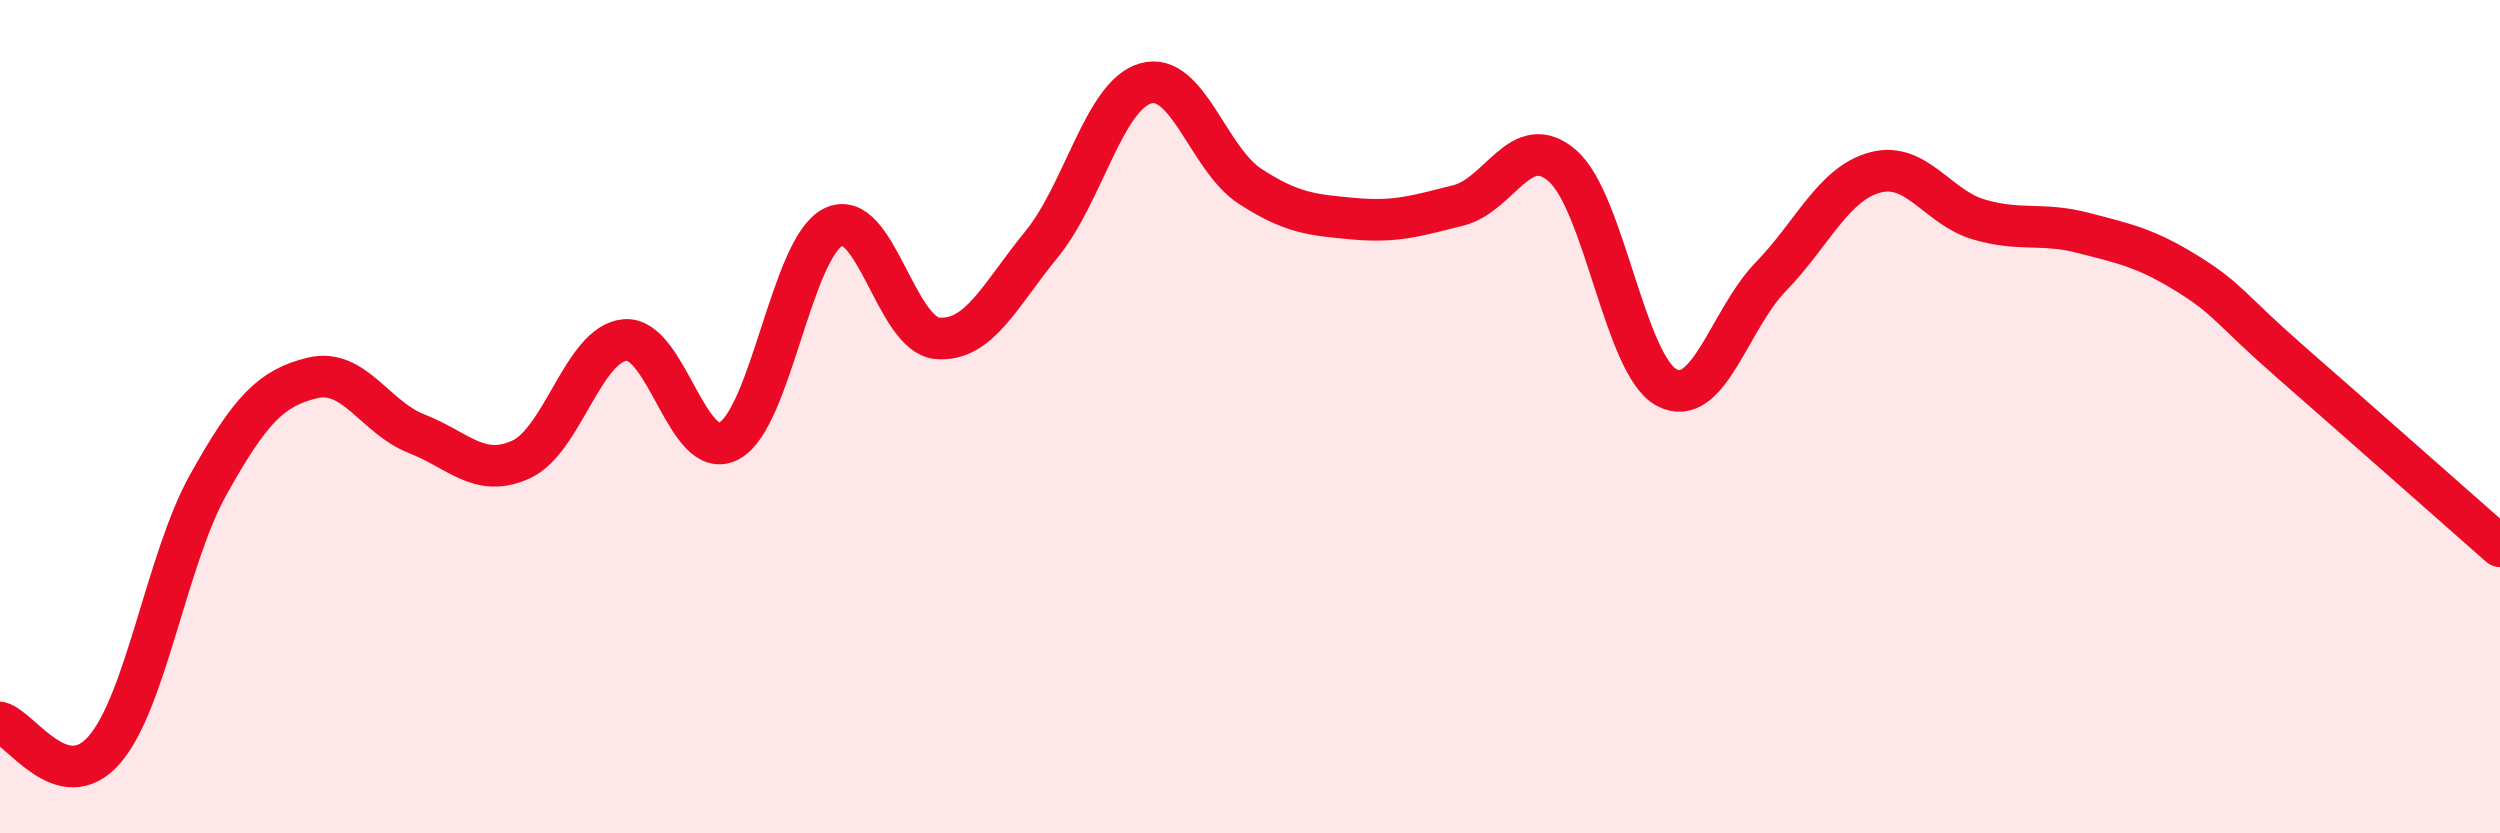
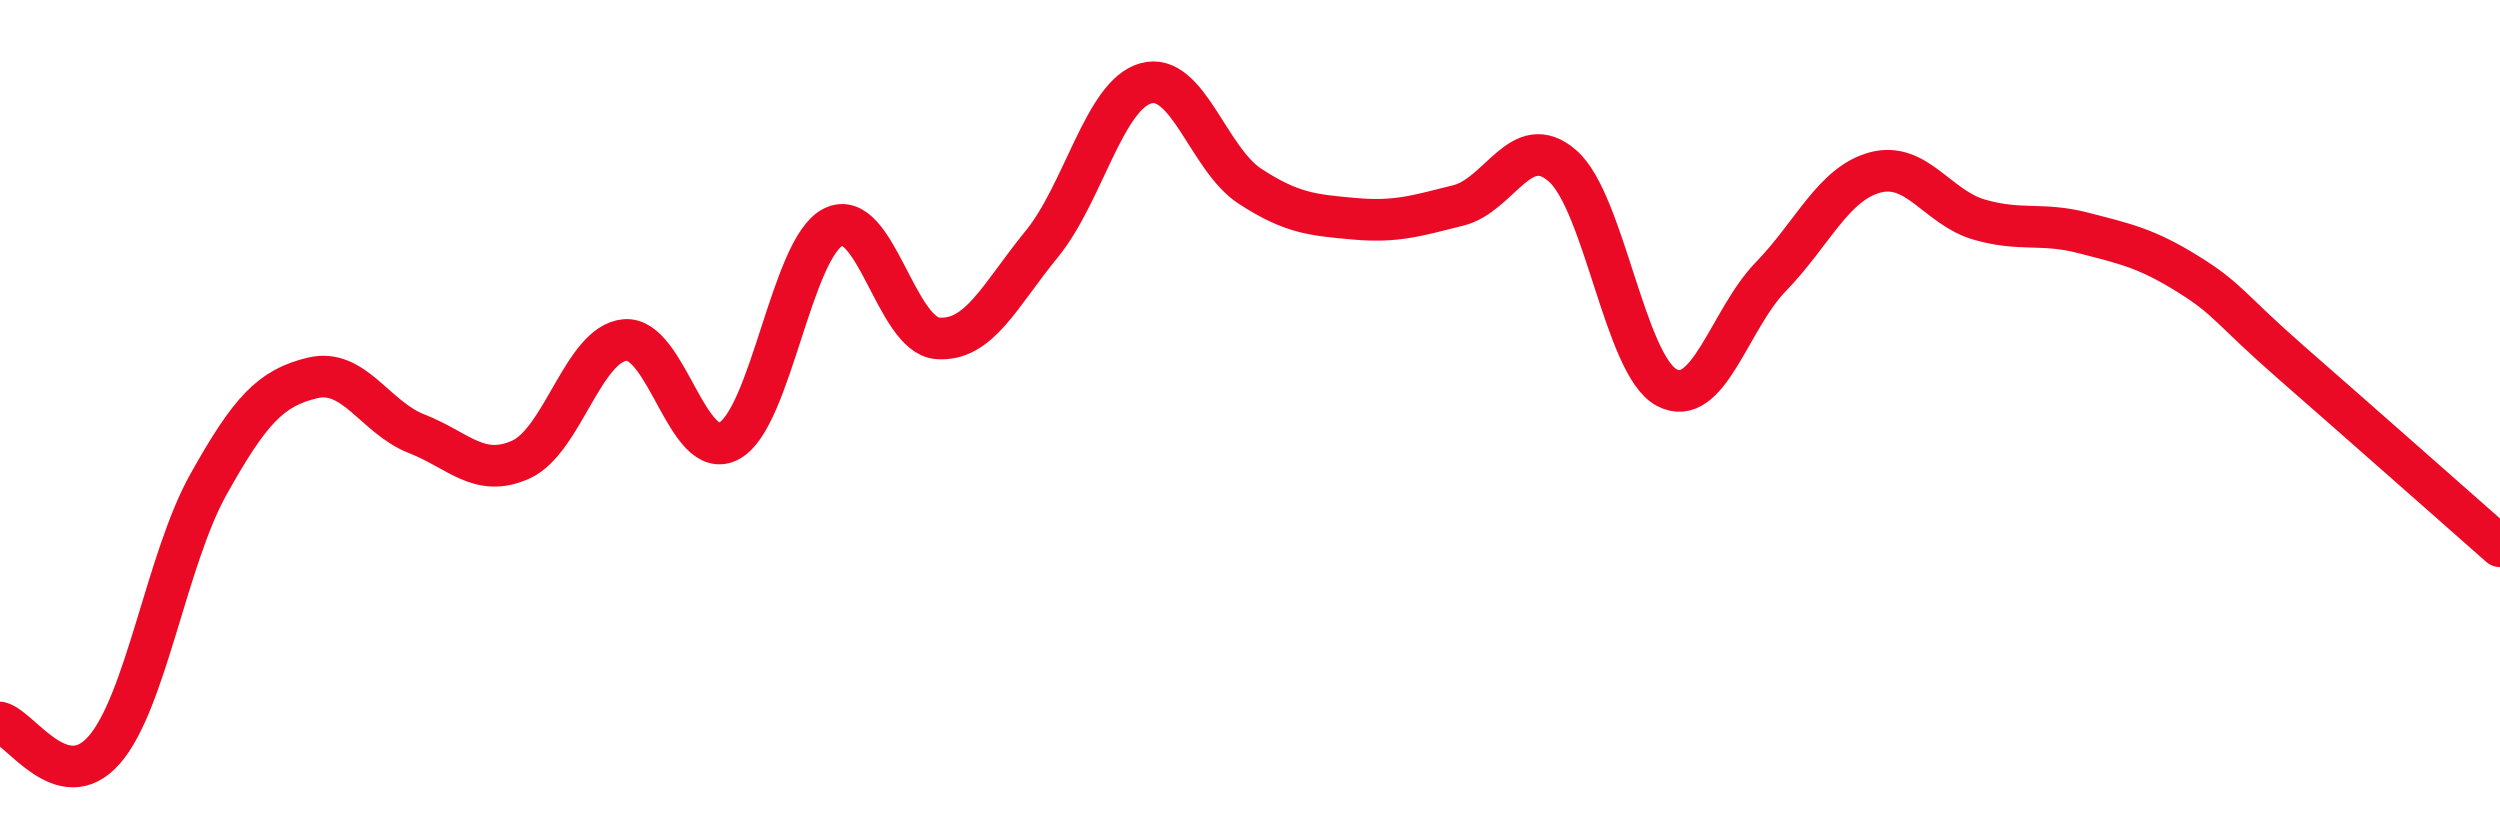
<svg xmlns="http://www.w3.org/2000/svg" width="60" height="20" viewBox="0 0 60 20">
-   <path d="M 0,17.34 C 0.5,17.47 1.5,19.14 2.5,18 C 3.5,16.86 4,13.42 5,11.63 C 6,9.84 6.5,9.31 7.5,9.07 C 8.5,8.83 9,10.02 10,10.41 C 11,10.8 11.5,11.48 12.5,11.03 C 13.5,10.58 14,8.25 15,8.16 C 16,8.07 16.5,11.12 17.5,10.58 C 18.5,10.04 19,5.94 20,5.45 C 21,4.96 21.5,8.04 22.5,8.12 C 23.5,8.2 24,7.08 25,5.86 C 26,4.64 26.5,2.28 27.5,2 C 28.5,1.72 29,3.82 30,4.47 C 31,5.12 31.5,5.16 32.5,5.25 C 33.5,5.34 34,5.18 35,4.93 C 36,4.68 36.5,3.11 37.5,3.98 C 38.5,4.85 39,8.77 40,9.3 C 41,9.83 41.5,7.67 42.5,6.64 C 43.5,5.61 44,4.41 45,4.14 C 46,3.87 46.5,4.98 47.5,5.27 C 48.5,5.56 49,5.33 50,5.59 C 51,5.85 51.5,5.95 52.5,6.57 C 53.5,7.19 53.5,7.4 55,8.71 C 56.5,10.02 59,12.23 60,13.11L60 20L0 20Z" fill="#EB0A25" opacity="0.1" stroke-linecap="round" stroke-linejoin="round" />
  <path d="M 0,17.34 C 0.5,17.47 1.5,19.14 2.5,18 C 3.5,16.86 4,13.42 5,11.63 C 6,9.84 6.5,9.31 7.5,9.07 C 8.5,8.83 9,10.02 10,10.41 C 11,10.8 11.5,11.48 12.5,11.03 C 13.5,10.58 14,8.25 15,8.16 C 16,8.07 16.5,11.12 17.5,10.58 C 18.5,10.04 19,5.94 20,5.45 C 21,4.96 21.5,8.04 22.5,8.12 C 23.5,8.2 24,7.08 25,5.86 C 26,4.64 26.5,2.28 27.5,2 C 28.5,1.72 29,3.82 30,4.47 C 31,5.12 31.5,5.16 32.5,5.25 C 33.5,5.34 34,5.18 35,4.93 C 36,4.68 36.5,3.11 37.5,3.98 C 38.5,4.85 39,8.77 40,9.3 C 41,9.83 41.5,7.67 42.5,6.64 C 43.5,5.61 44,4.41 45,4.14 C 46,3.87 46.5,4.98 47.5,5.27 C 48.5,5.56 49,5.33 50,5.59 C 51,5.85 51.5,5.95 52.5,6.57 C 53.5,7.19 53.5,7.4 55,8.71 C 56.5,10.02 59,12.23 60,13.11" stroke="#EB0A25" stroke-width="1" fill="none" stroke-linecap="round" stroke-linejoin="round" />
</svg>